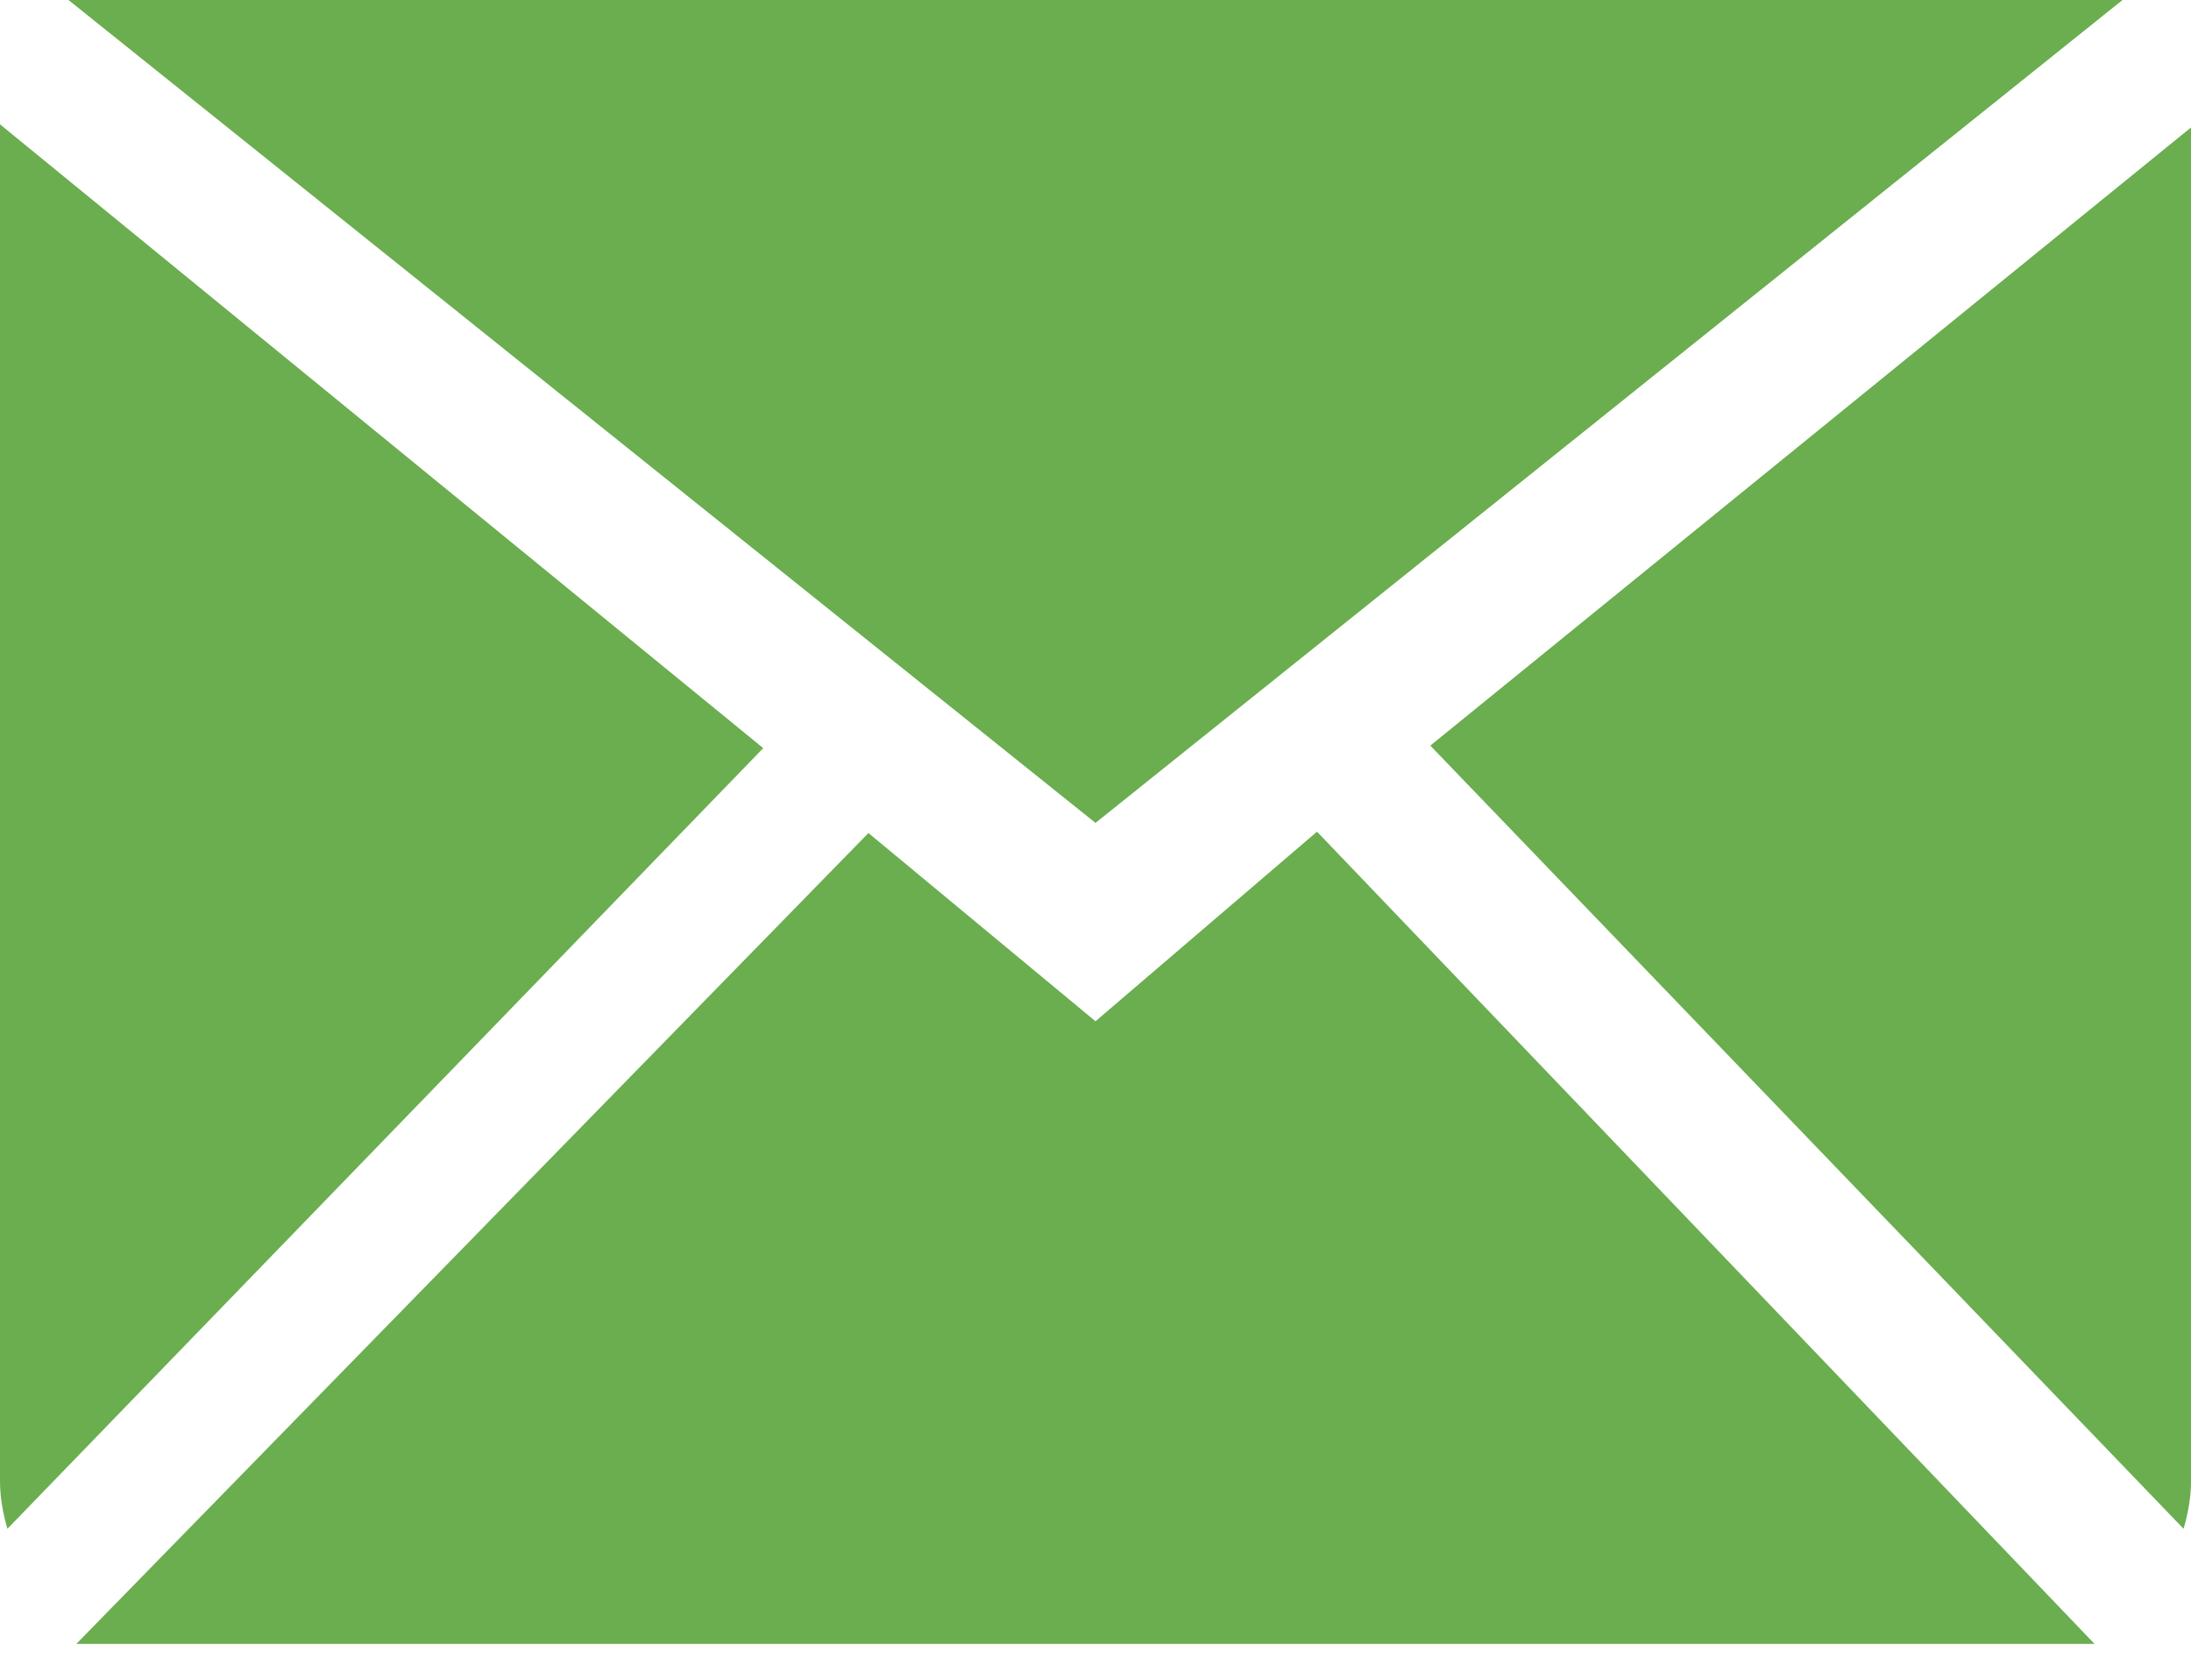
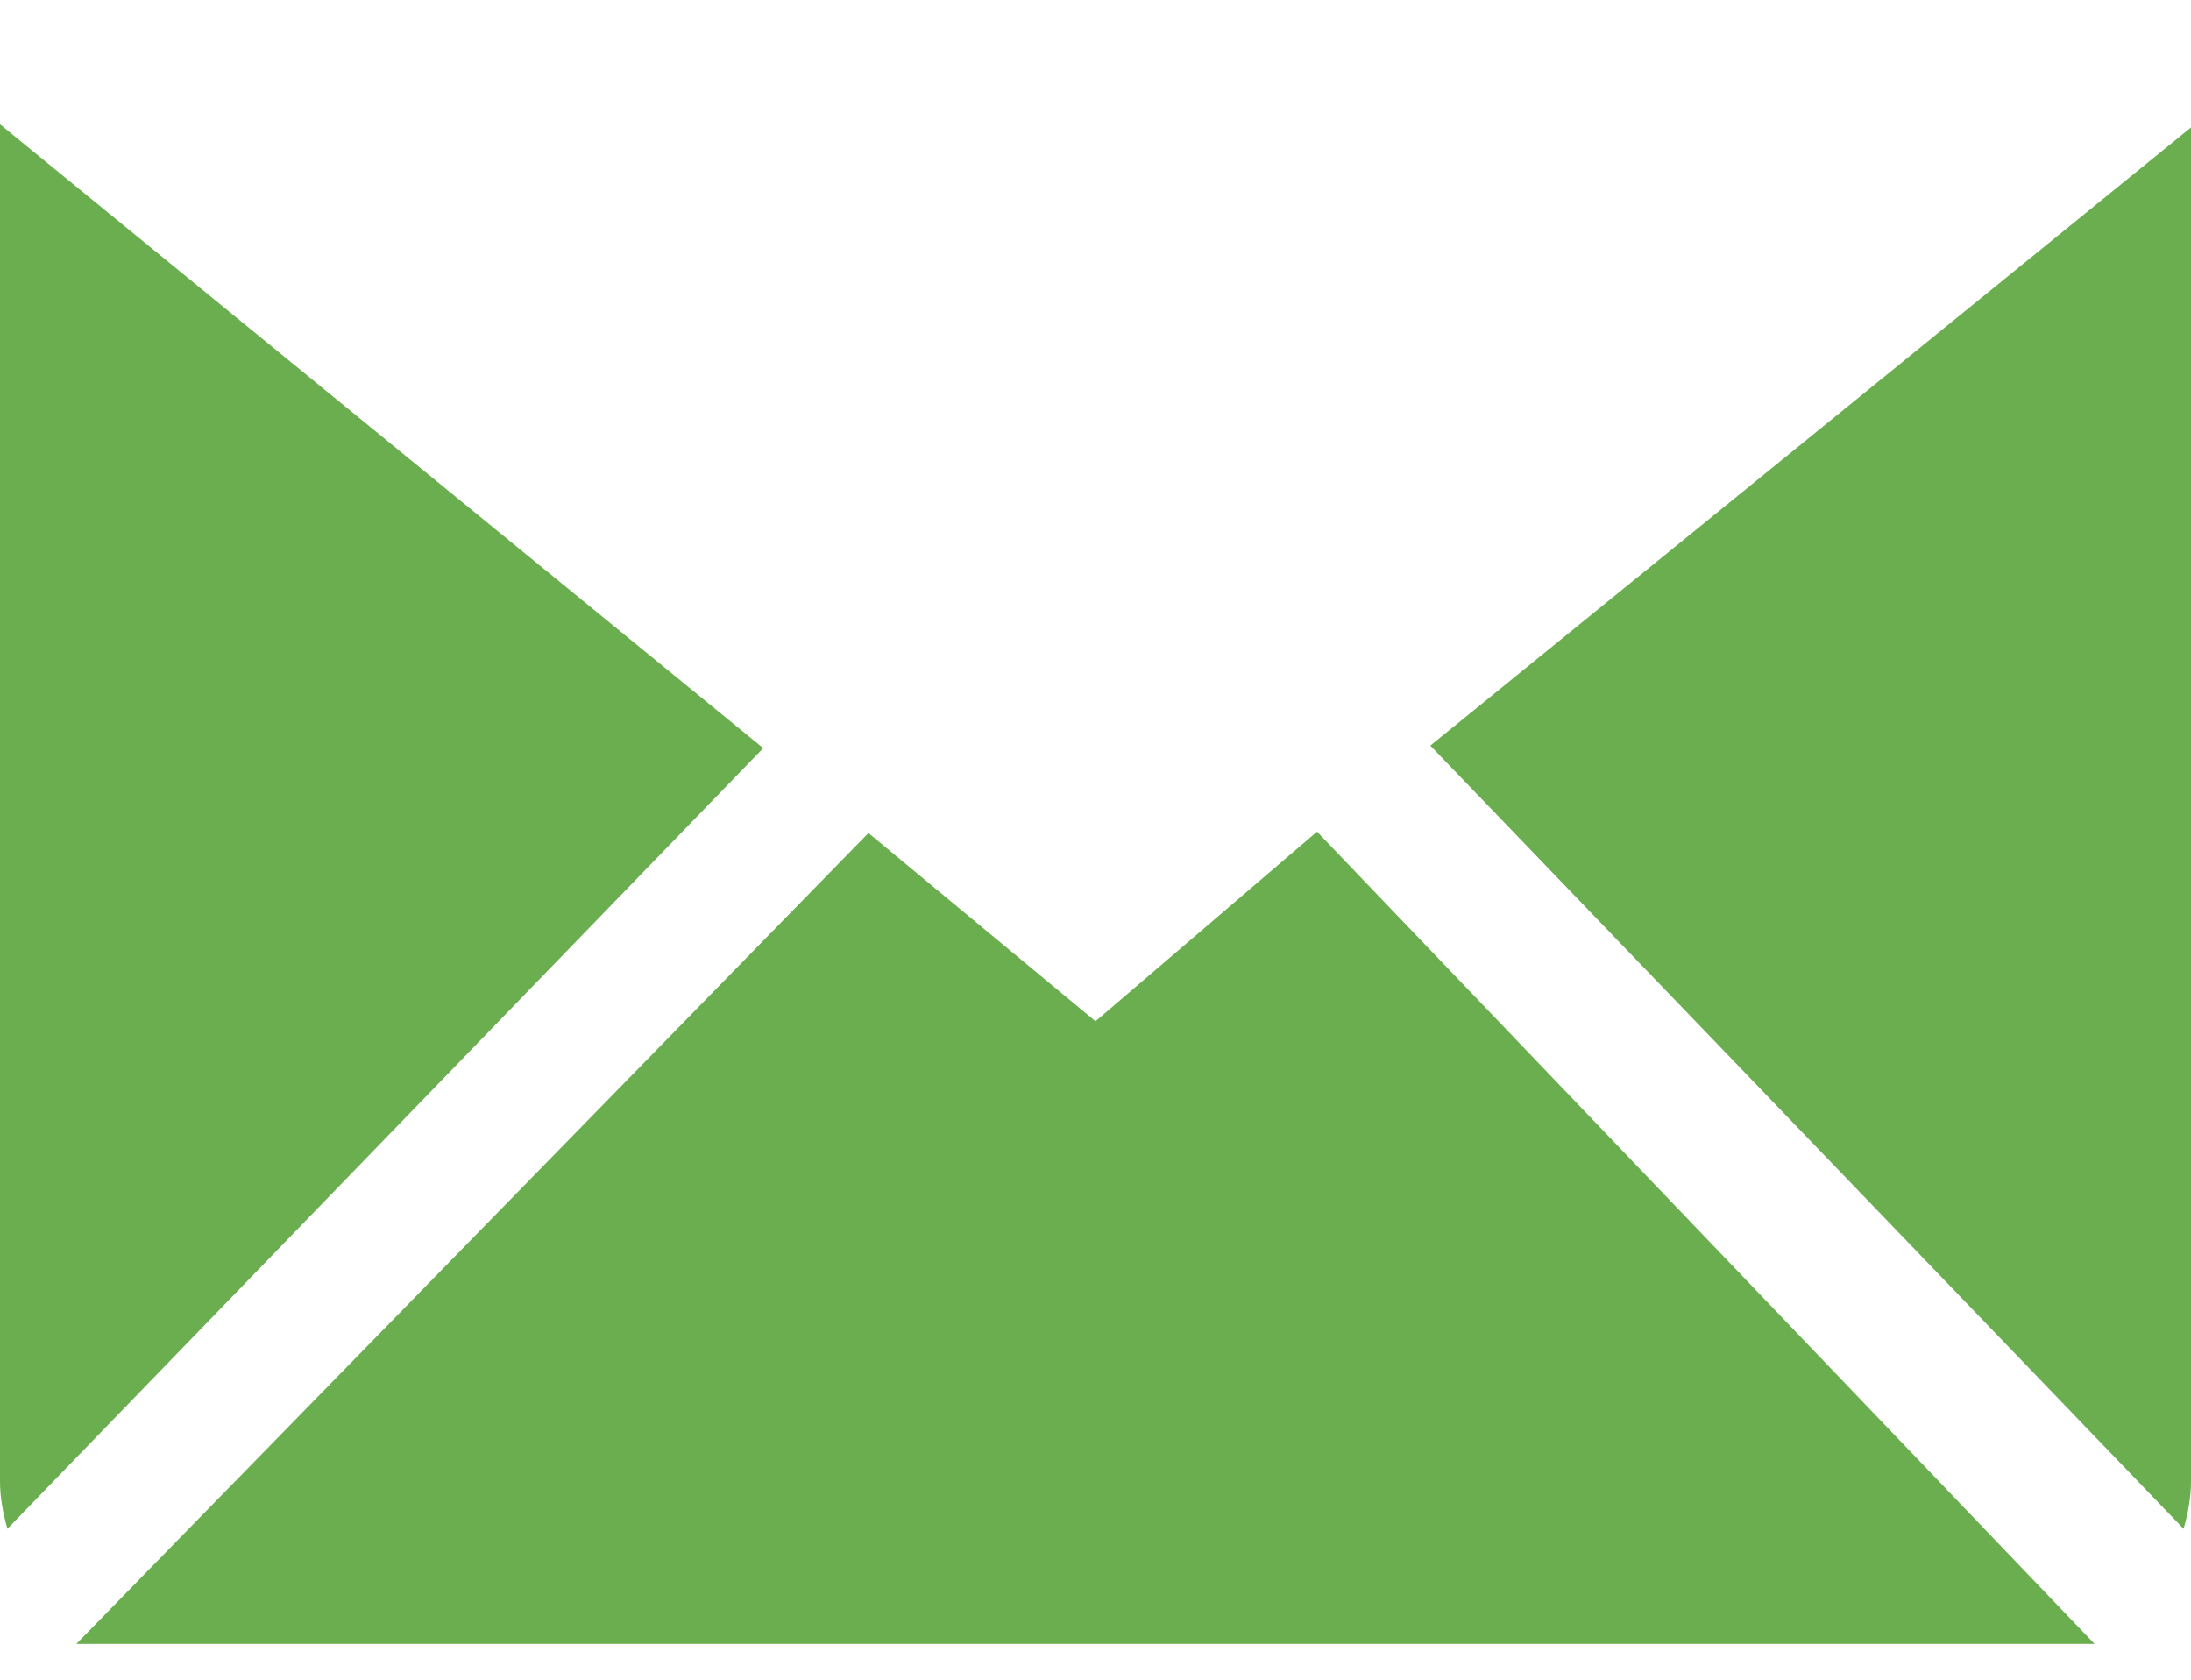
<svg xmlns="http://www.w3.org/2000/svg" fill="none" viewBox="0 0 60 46" height="46" width="60">
-   <path fill="#6AAE4F" d="M30 27.968L23.782 22.813L2.091 45.019H57.358L36.066 22.776L30 27.968ZM39.169 20.419L59.797 41.867C59.916 41.451 60 41.019 60 40.564V3.491L39.169 20.419ZM0 3.405V40.564C0 41.019 0.084 41.451 0.203 41.867L20.901 20.488L0 3.405ZM58.125 0H1.875L30 22.536L58.125 0Z" clip-rule="evenodd" fill-rule="evenodd" />
+   <path fill="#6AAE4F" d="M30 27.968L23.782 22.813L2.091 45.019H57.358L36.066 22.776L30 27.968ZM39.169 20.419L59.797 41.867C59.916 41.451 60 41.019 60 40.564V3.491L39.169 20.419ZM0 3.405V40.564C0 41.019 0.084 41.451 0.203 41.867L20.901 20.488L0 3.405ZM58.125 0L30 22.536L58.125 0Z" clip-rule="evenodd" fill-rule="evenodd" />
</svg>